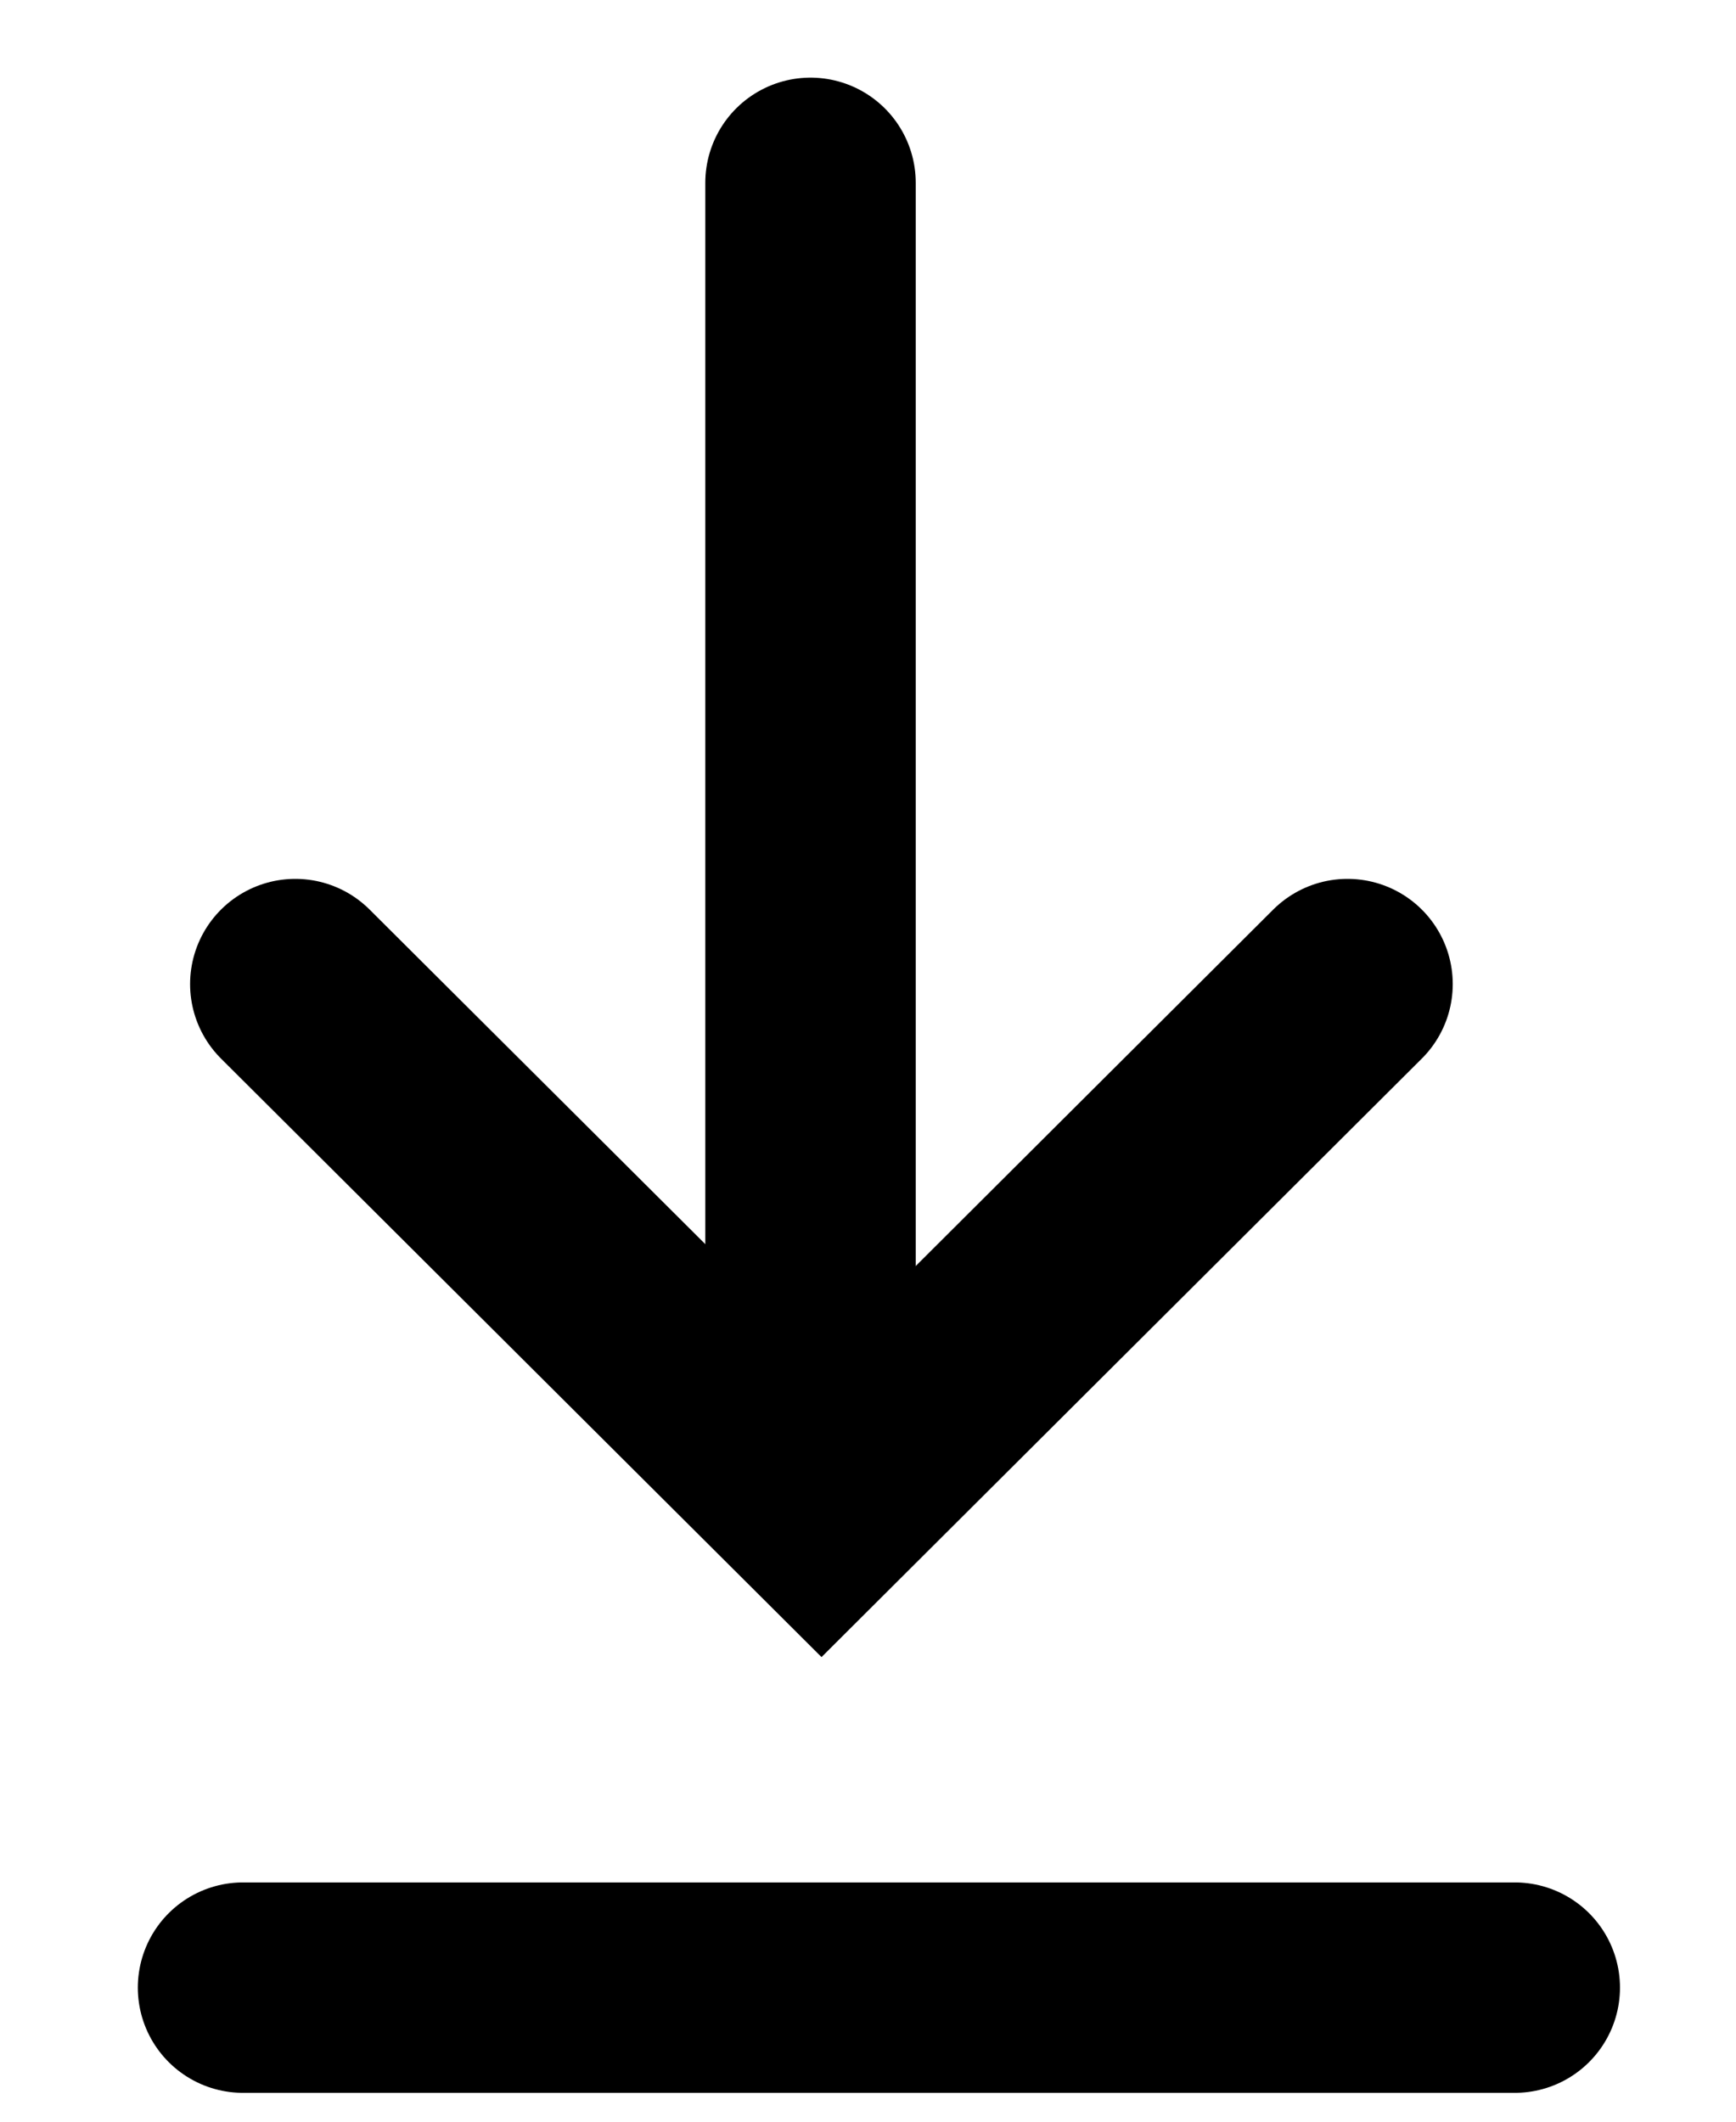
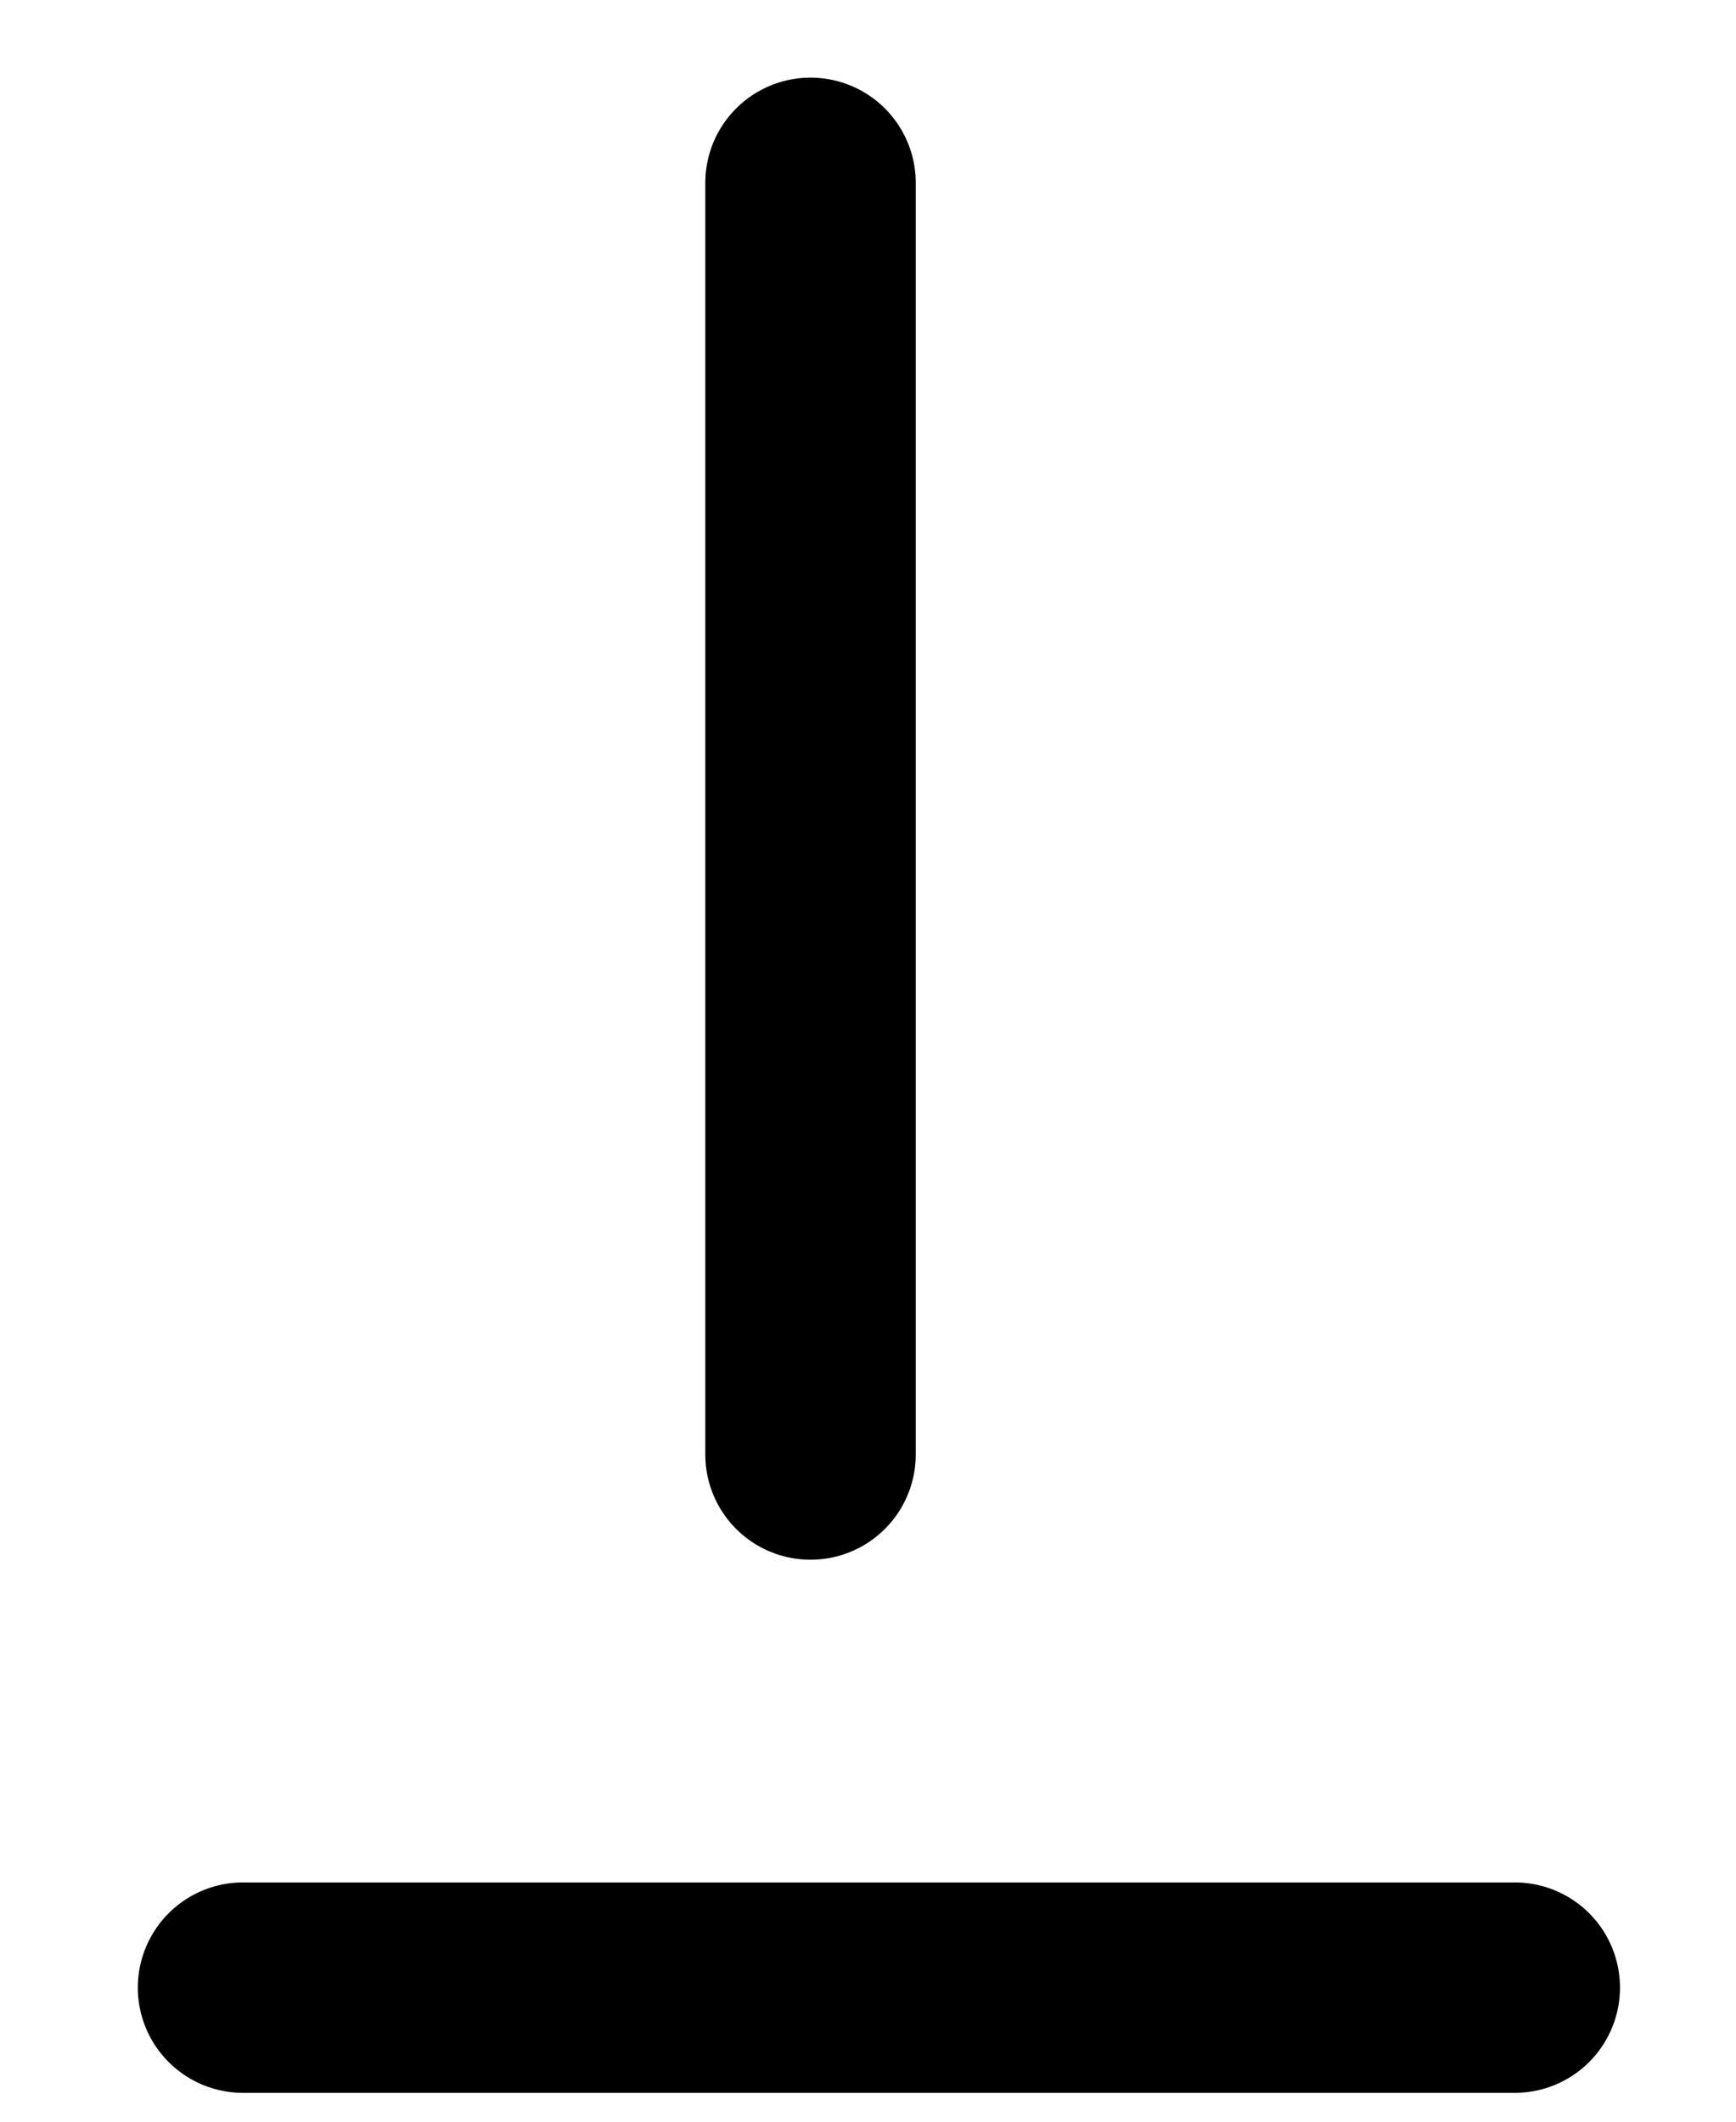
<svg xmlns="http://www.w3.org/2000/svg" width="9" height="11" viewBox="0 0 9 11" fill="none">
-   <path d="M6.986 5.102L4.259 7.821L1.531 5.102" stroke="black" stroke-width="1.091" stroke-linecap="round" />
  <path d="M4.202 0.948L4.202 7.541" stroke="black" stroke-width="1.091" stroke-linecap="round" />
  <path d="M7.853 10.305L1.26 10.305" stroke="black" stroke-width="1.091" stroke-linecap="round" />
</svg>